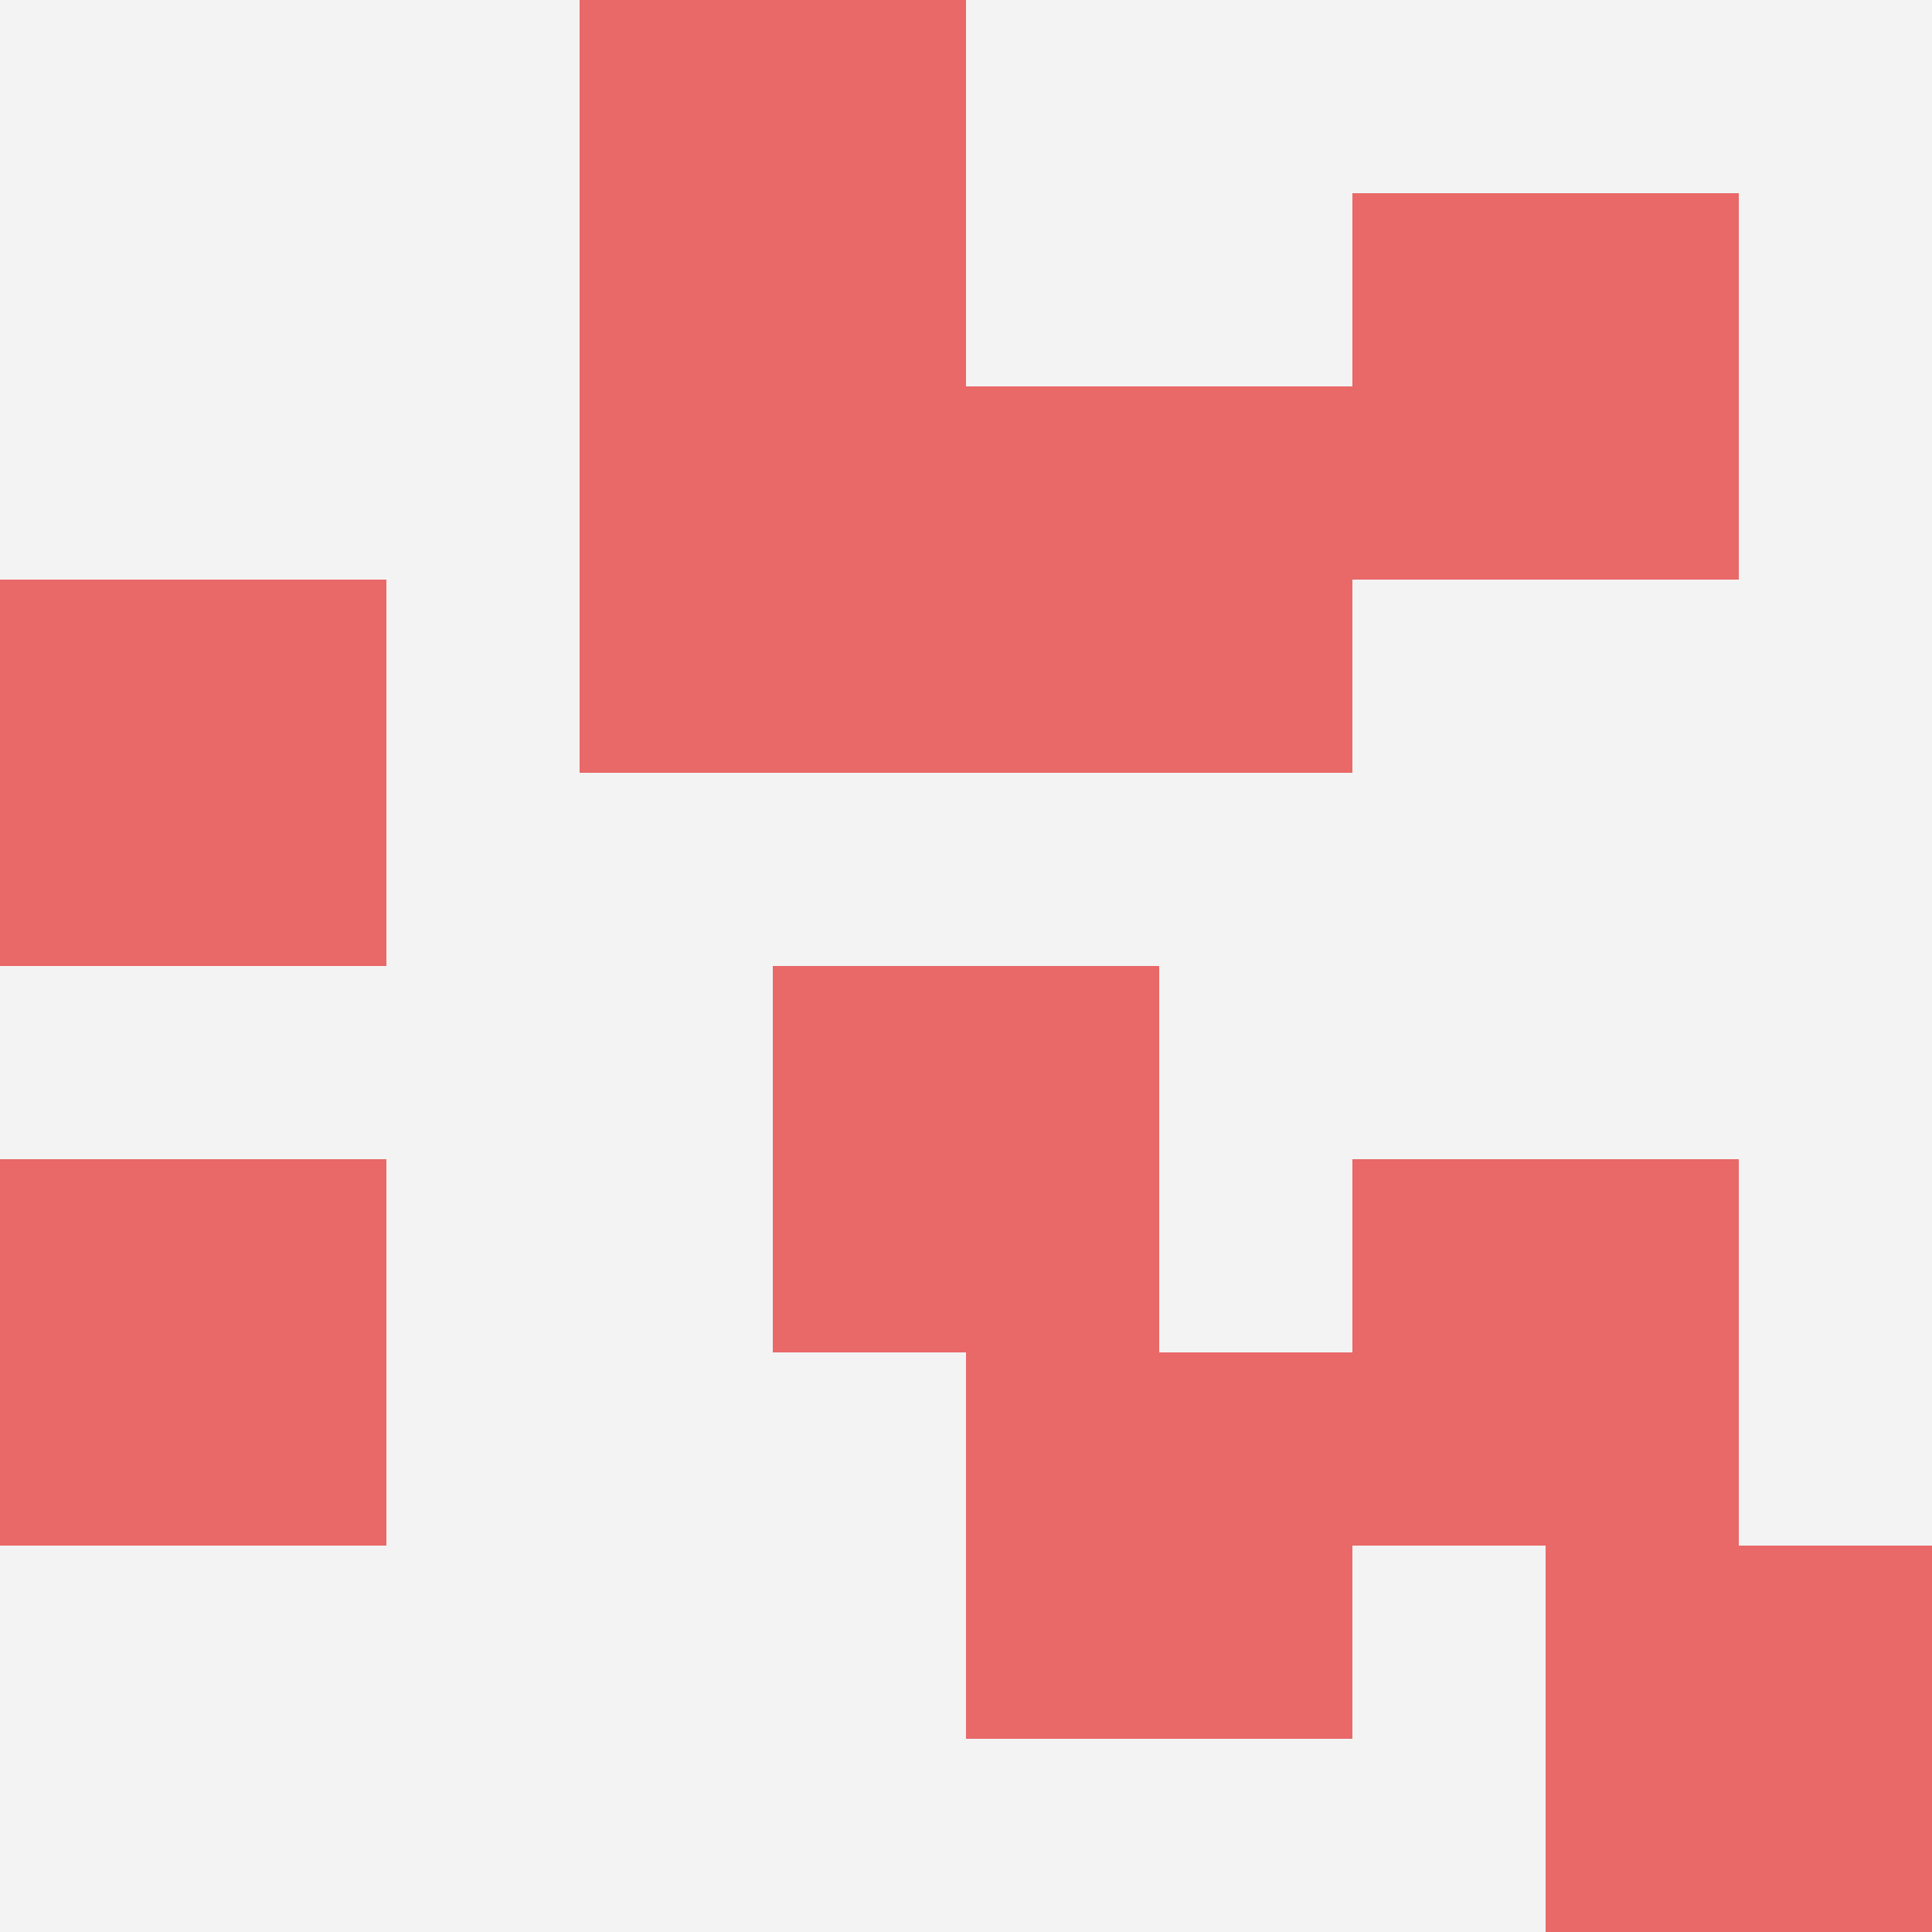
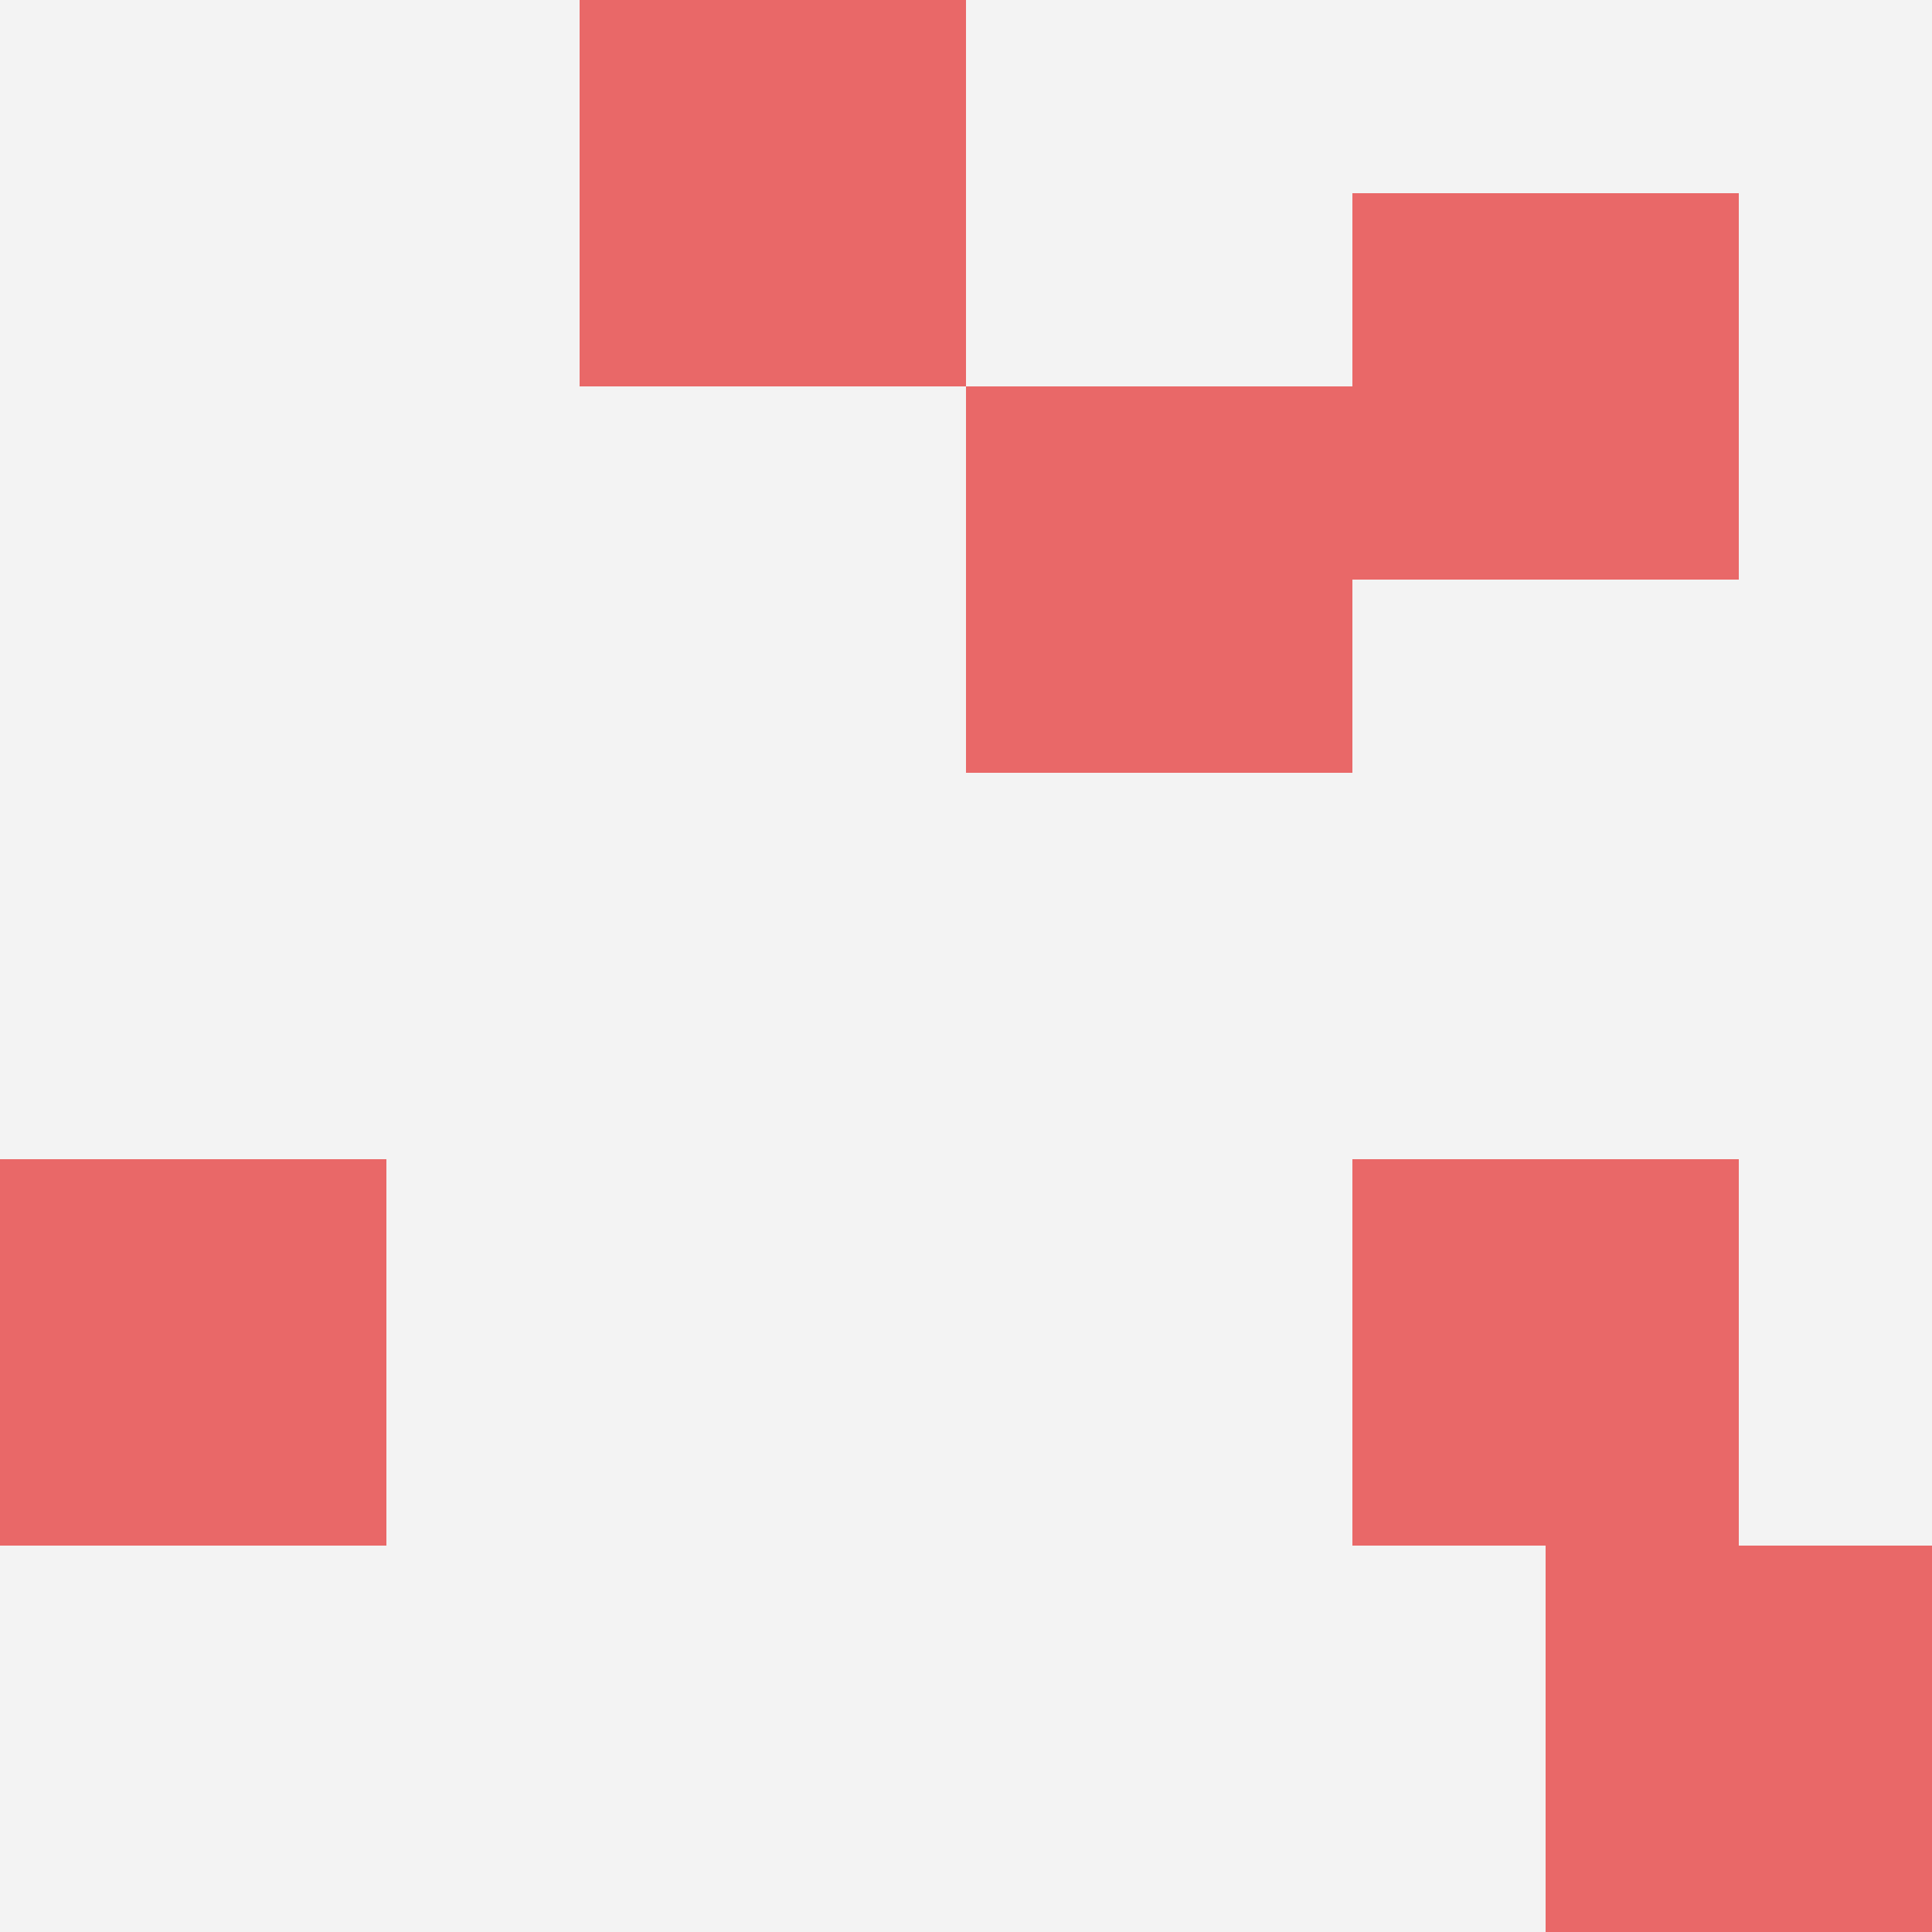
<svg xmlns="http://www.w3.org/2000/svg" id="ten-svg" preserveAspectRatio="xMinYMin meet" viewBox="0 0 10 10">
  <rect x="0" y="0" width="10" height="10" fill="#F3F3F3" />
  <rect class="t" x="3" y="0" />
  <rect class="t" x="5" y="2" />
  <rect class="t" x="0" y="6" />
-   <rect class="t" x="0" y="3" />
-   <rect class="t" x="5" y="7" />
  <rect class="t" x="7" y="6" />
  <rect class="t" x="8" y="8" />
-   <rect class="t" x="3" y="2" />
  <rect class="t" x="7" y="1" />
-   <rect class="t" x="4" y="5" />
  <style>.t{width:2px;height:2px;fill:#E96868} #ten-svg{shape-rendering:crispedges;}</style>
</svg>